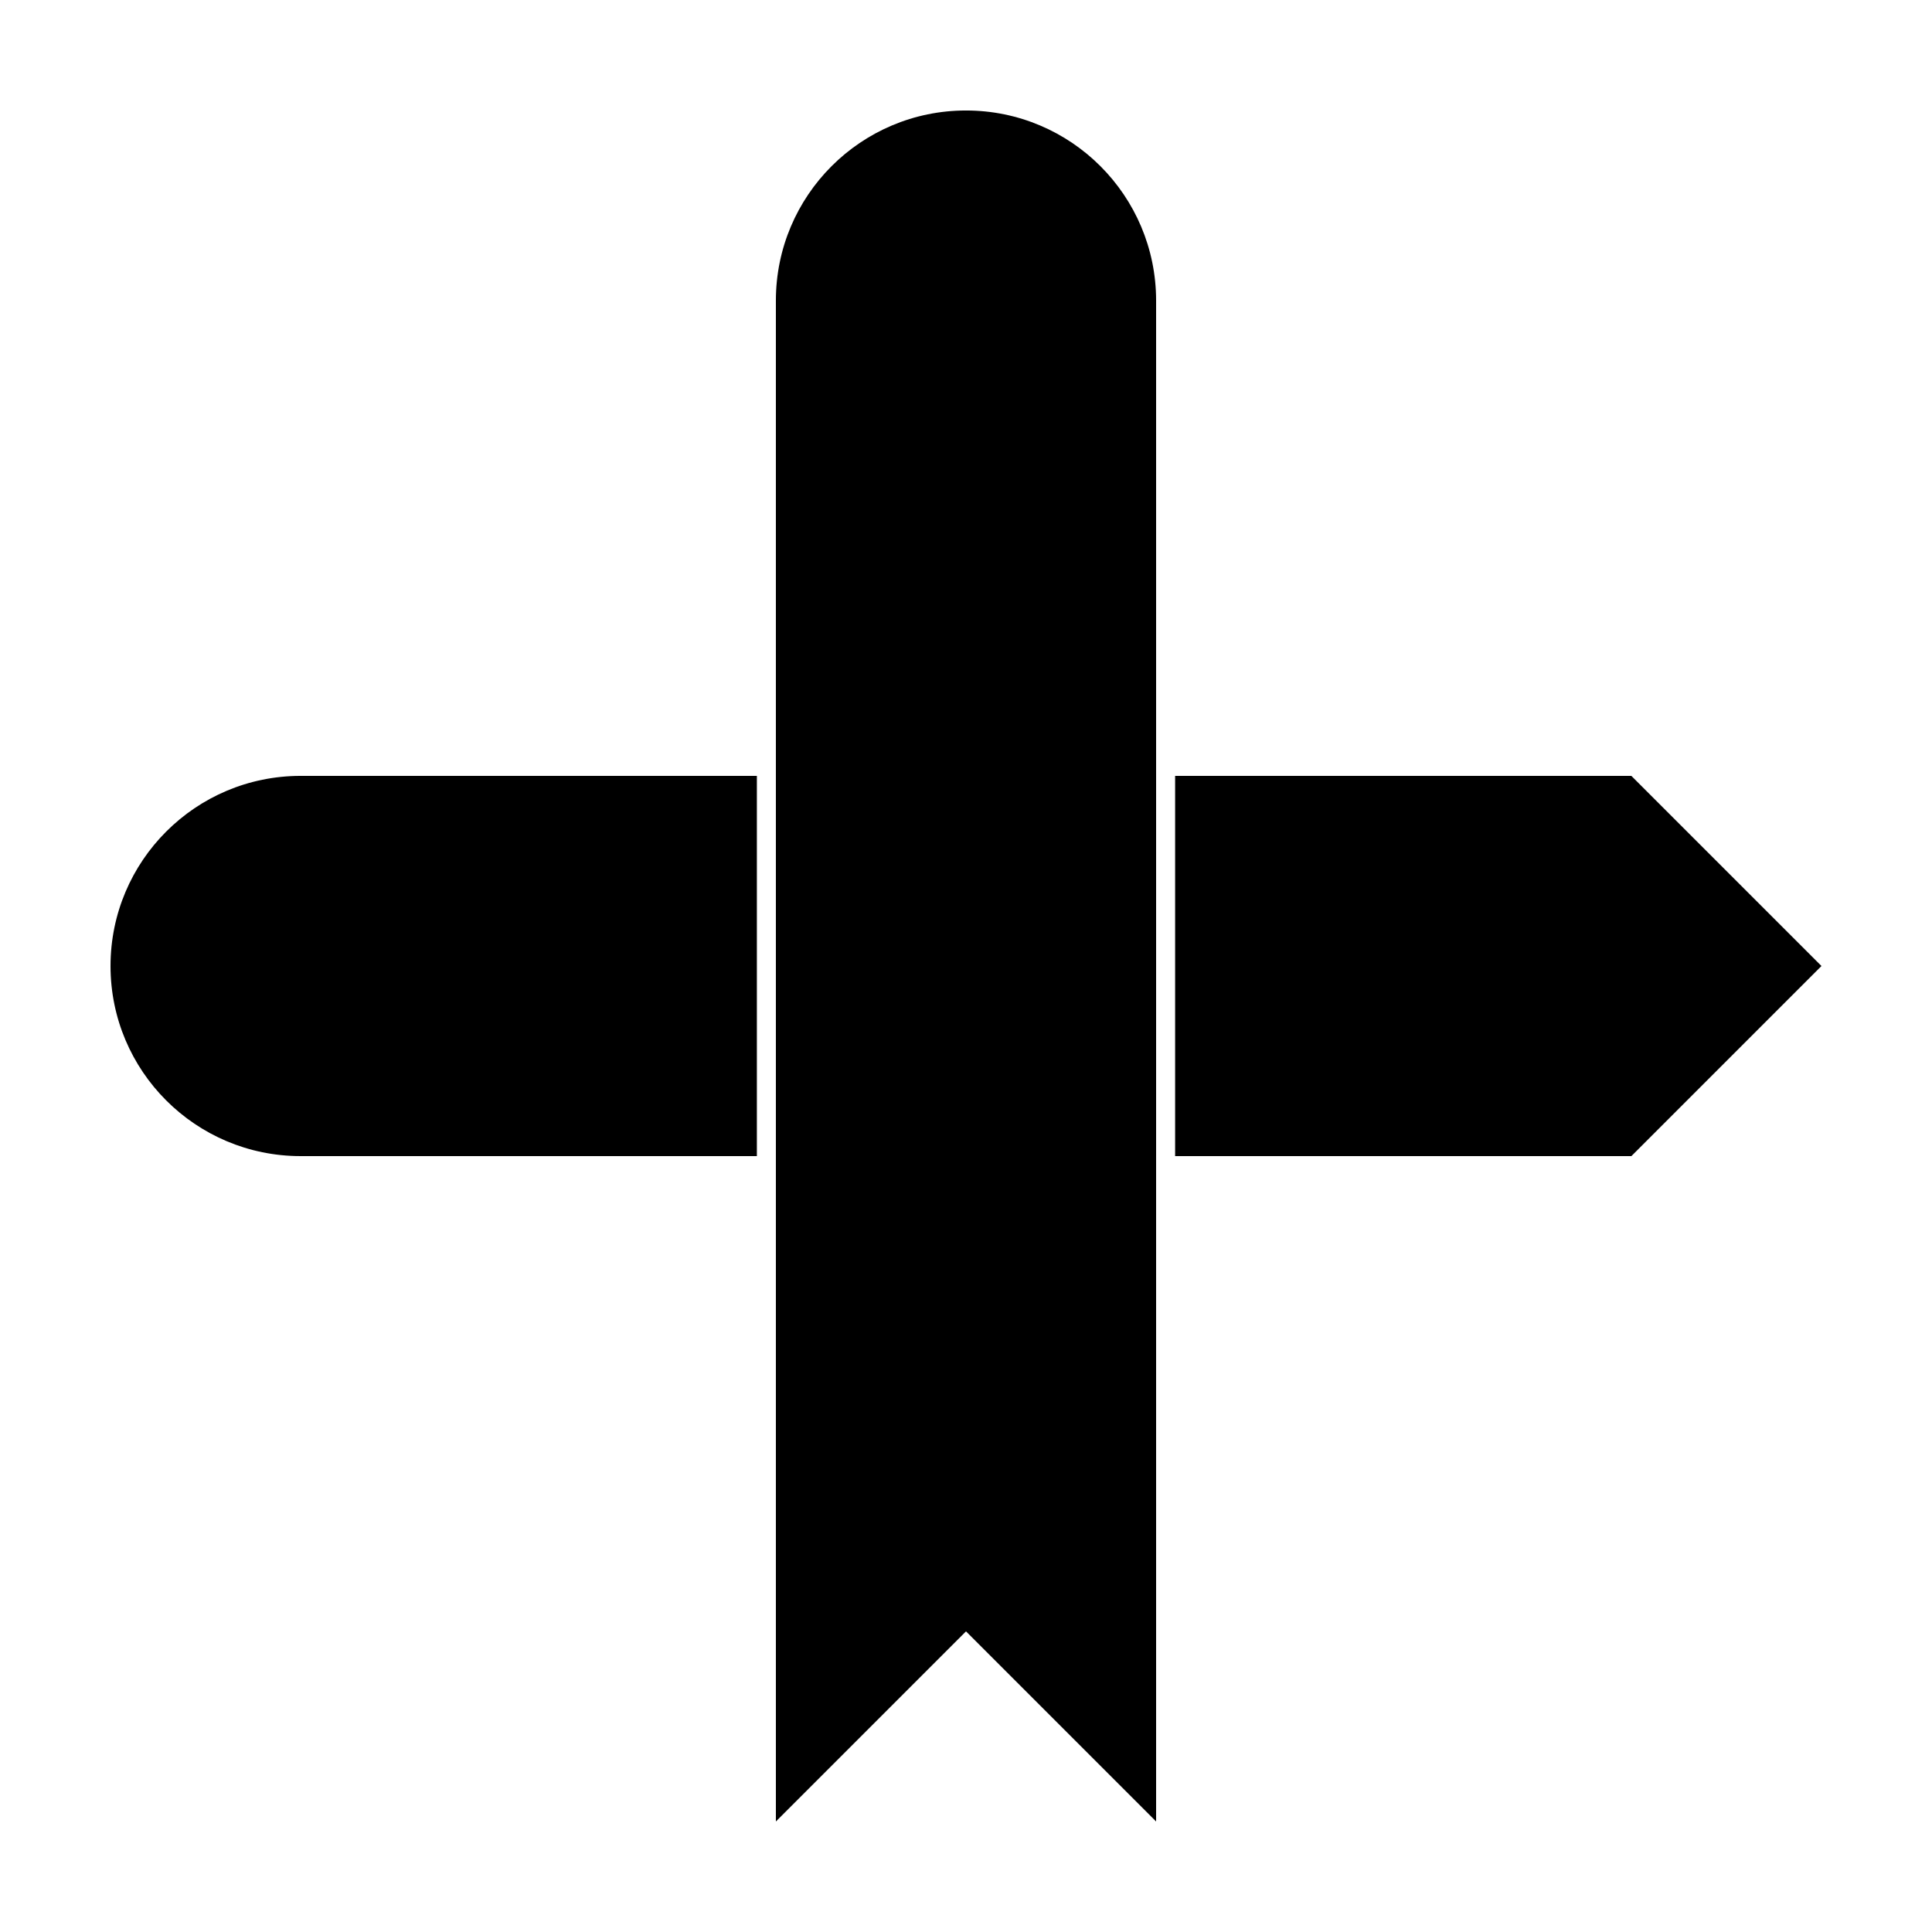
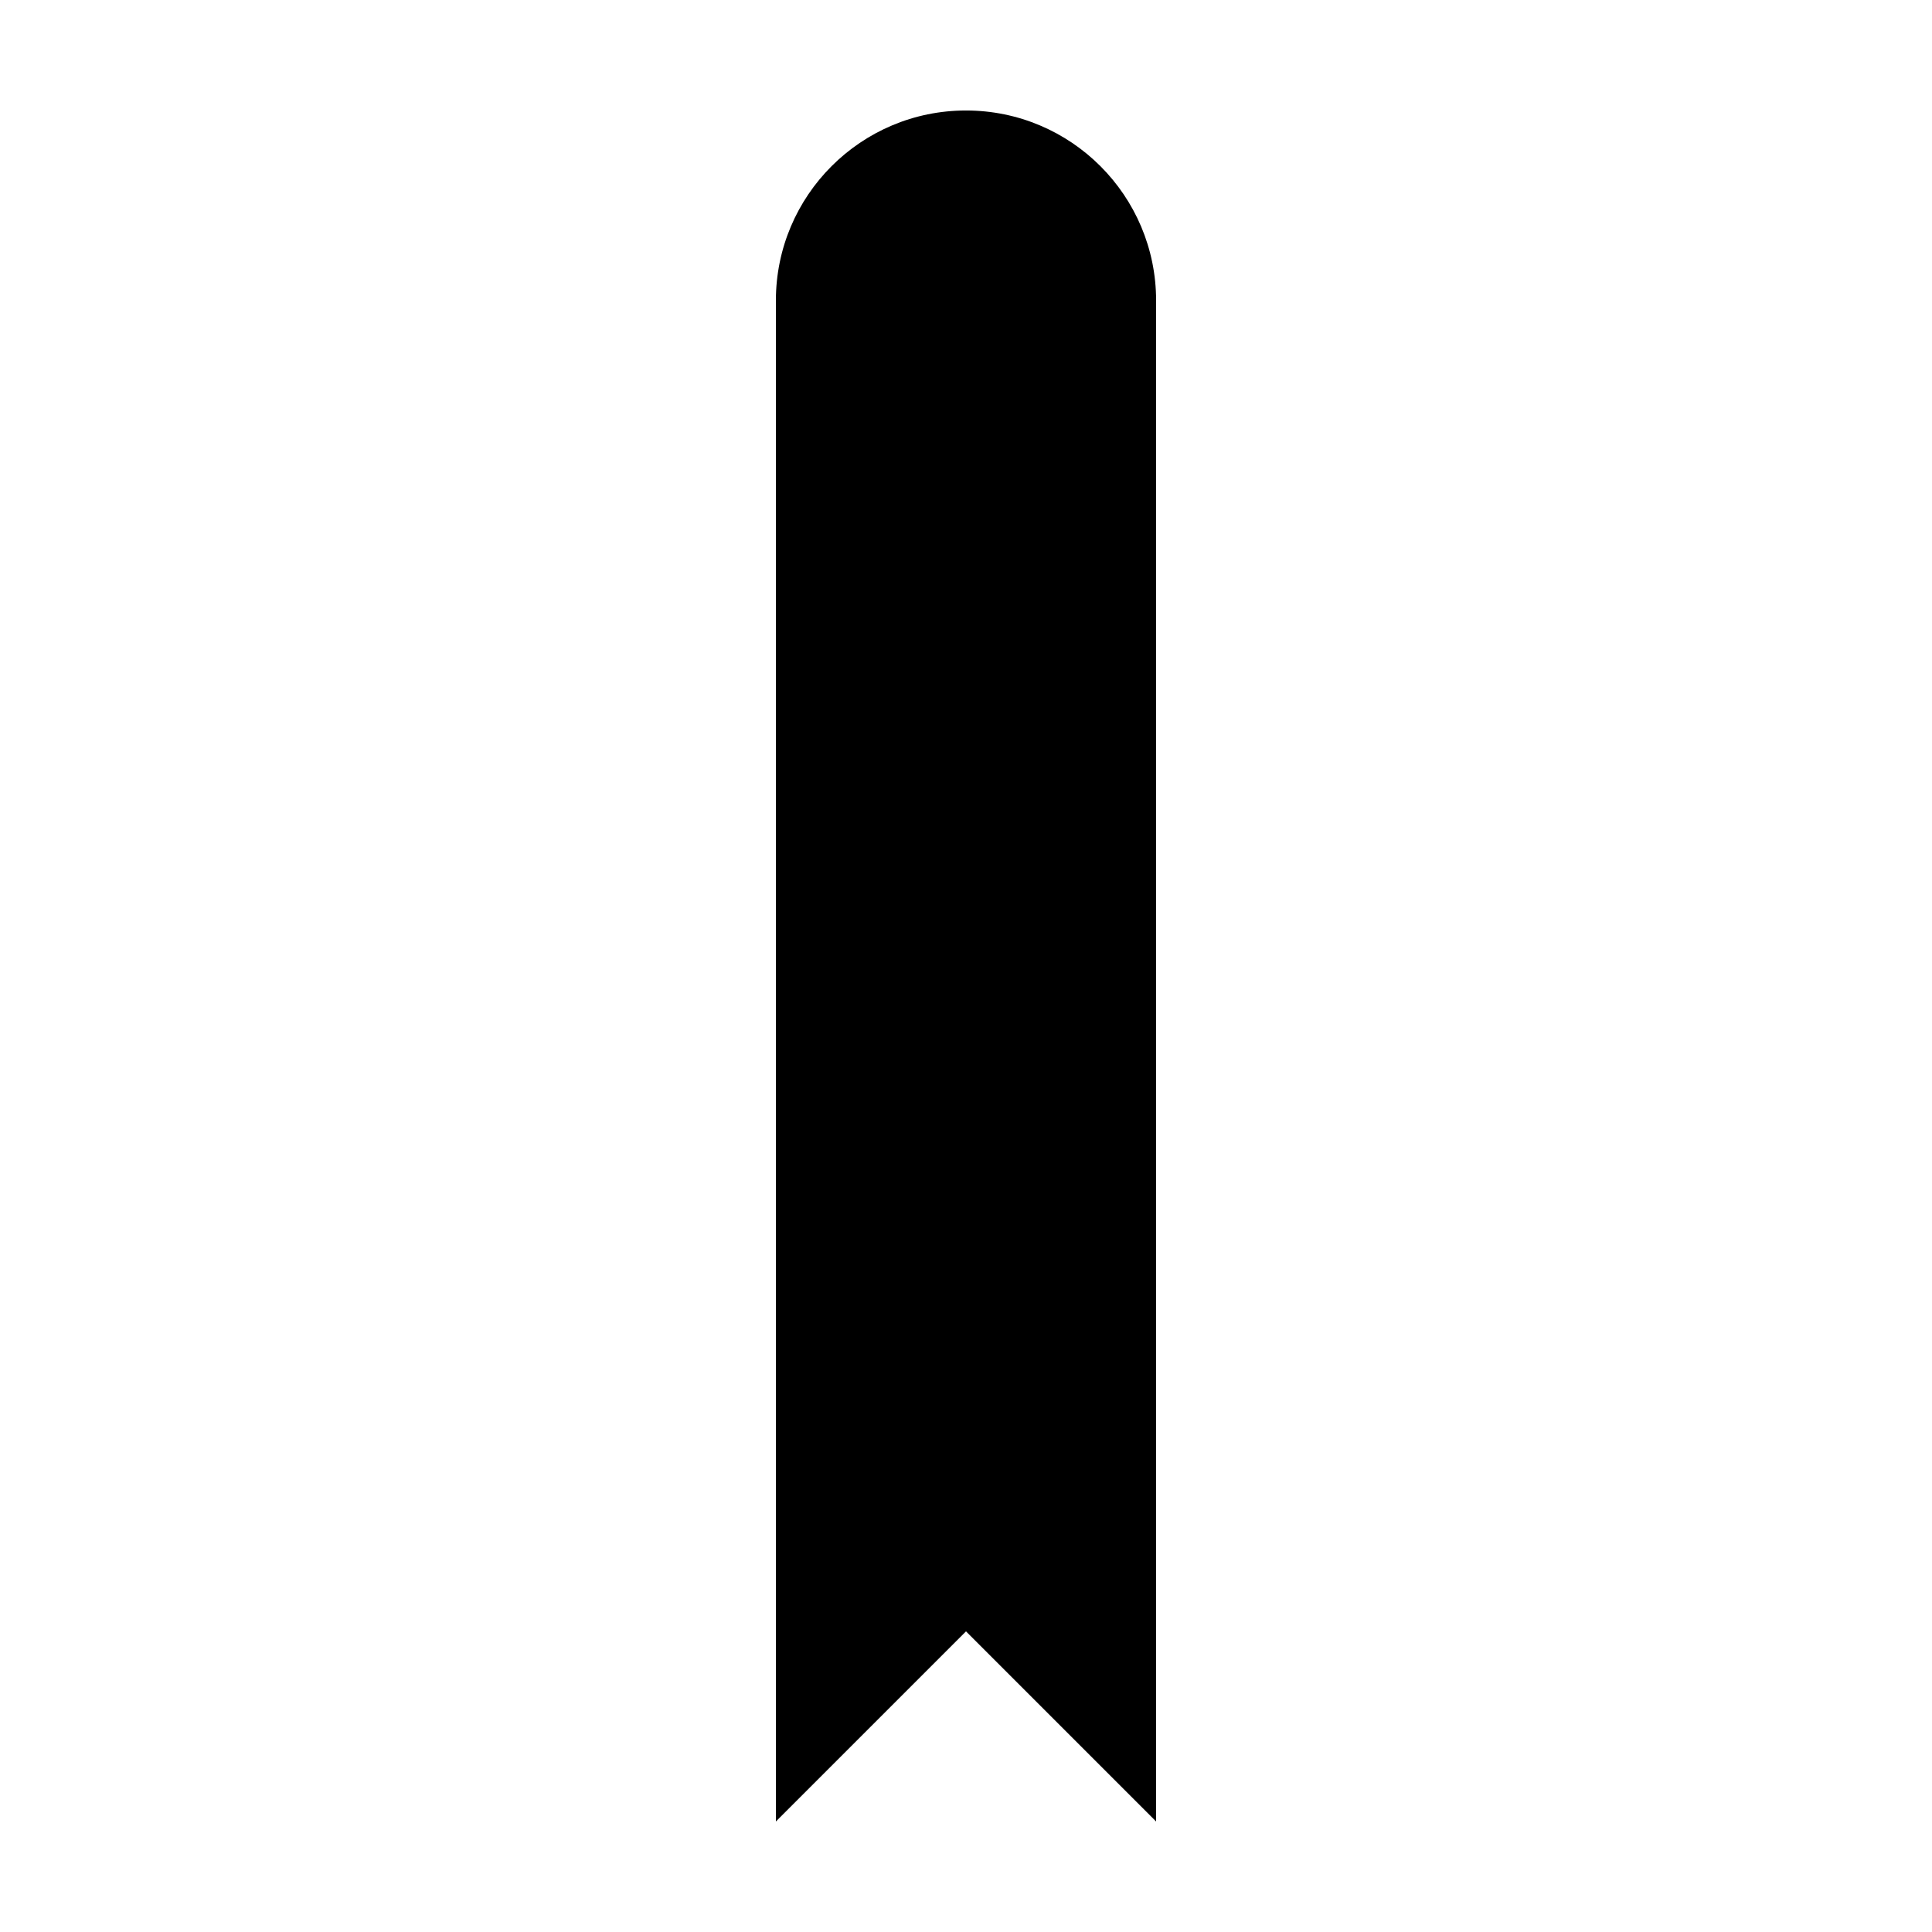
<svg xmlns="http://www.w3.org/2000/svg" fill="#000000" width="800px" height="800px" version="1.1" viewBox="144 144 512 512">
  <g>
    <path d="m450.38 626.71-50.379-50.379-50.383 50.379v-403.05c0-27.824 22.559-50.379 50.383-50.379s50.379 22.555 50.379 50.379z" />
-     <path d="m450.38 450.38h-100.76v-100.76h100.76zm5.039 0v-100.76h120.91l50.379 50.383-50.379 50.379zm-110.84 0h-120.91c-27.824 0-50.379-22.555-50.379-50.379s22.555-50.383 50.379-50.383h120.91z" />
  </g>
</svg>